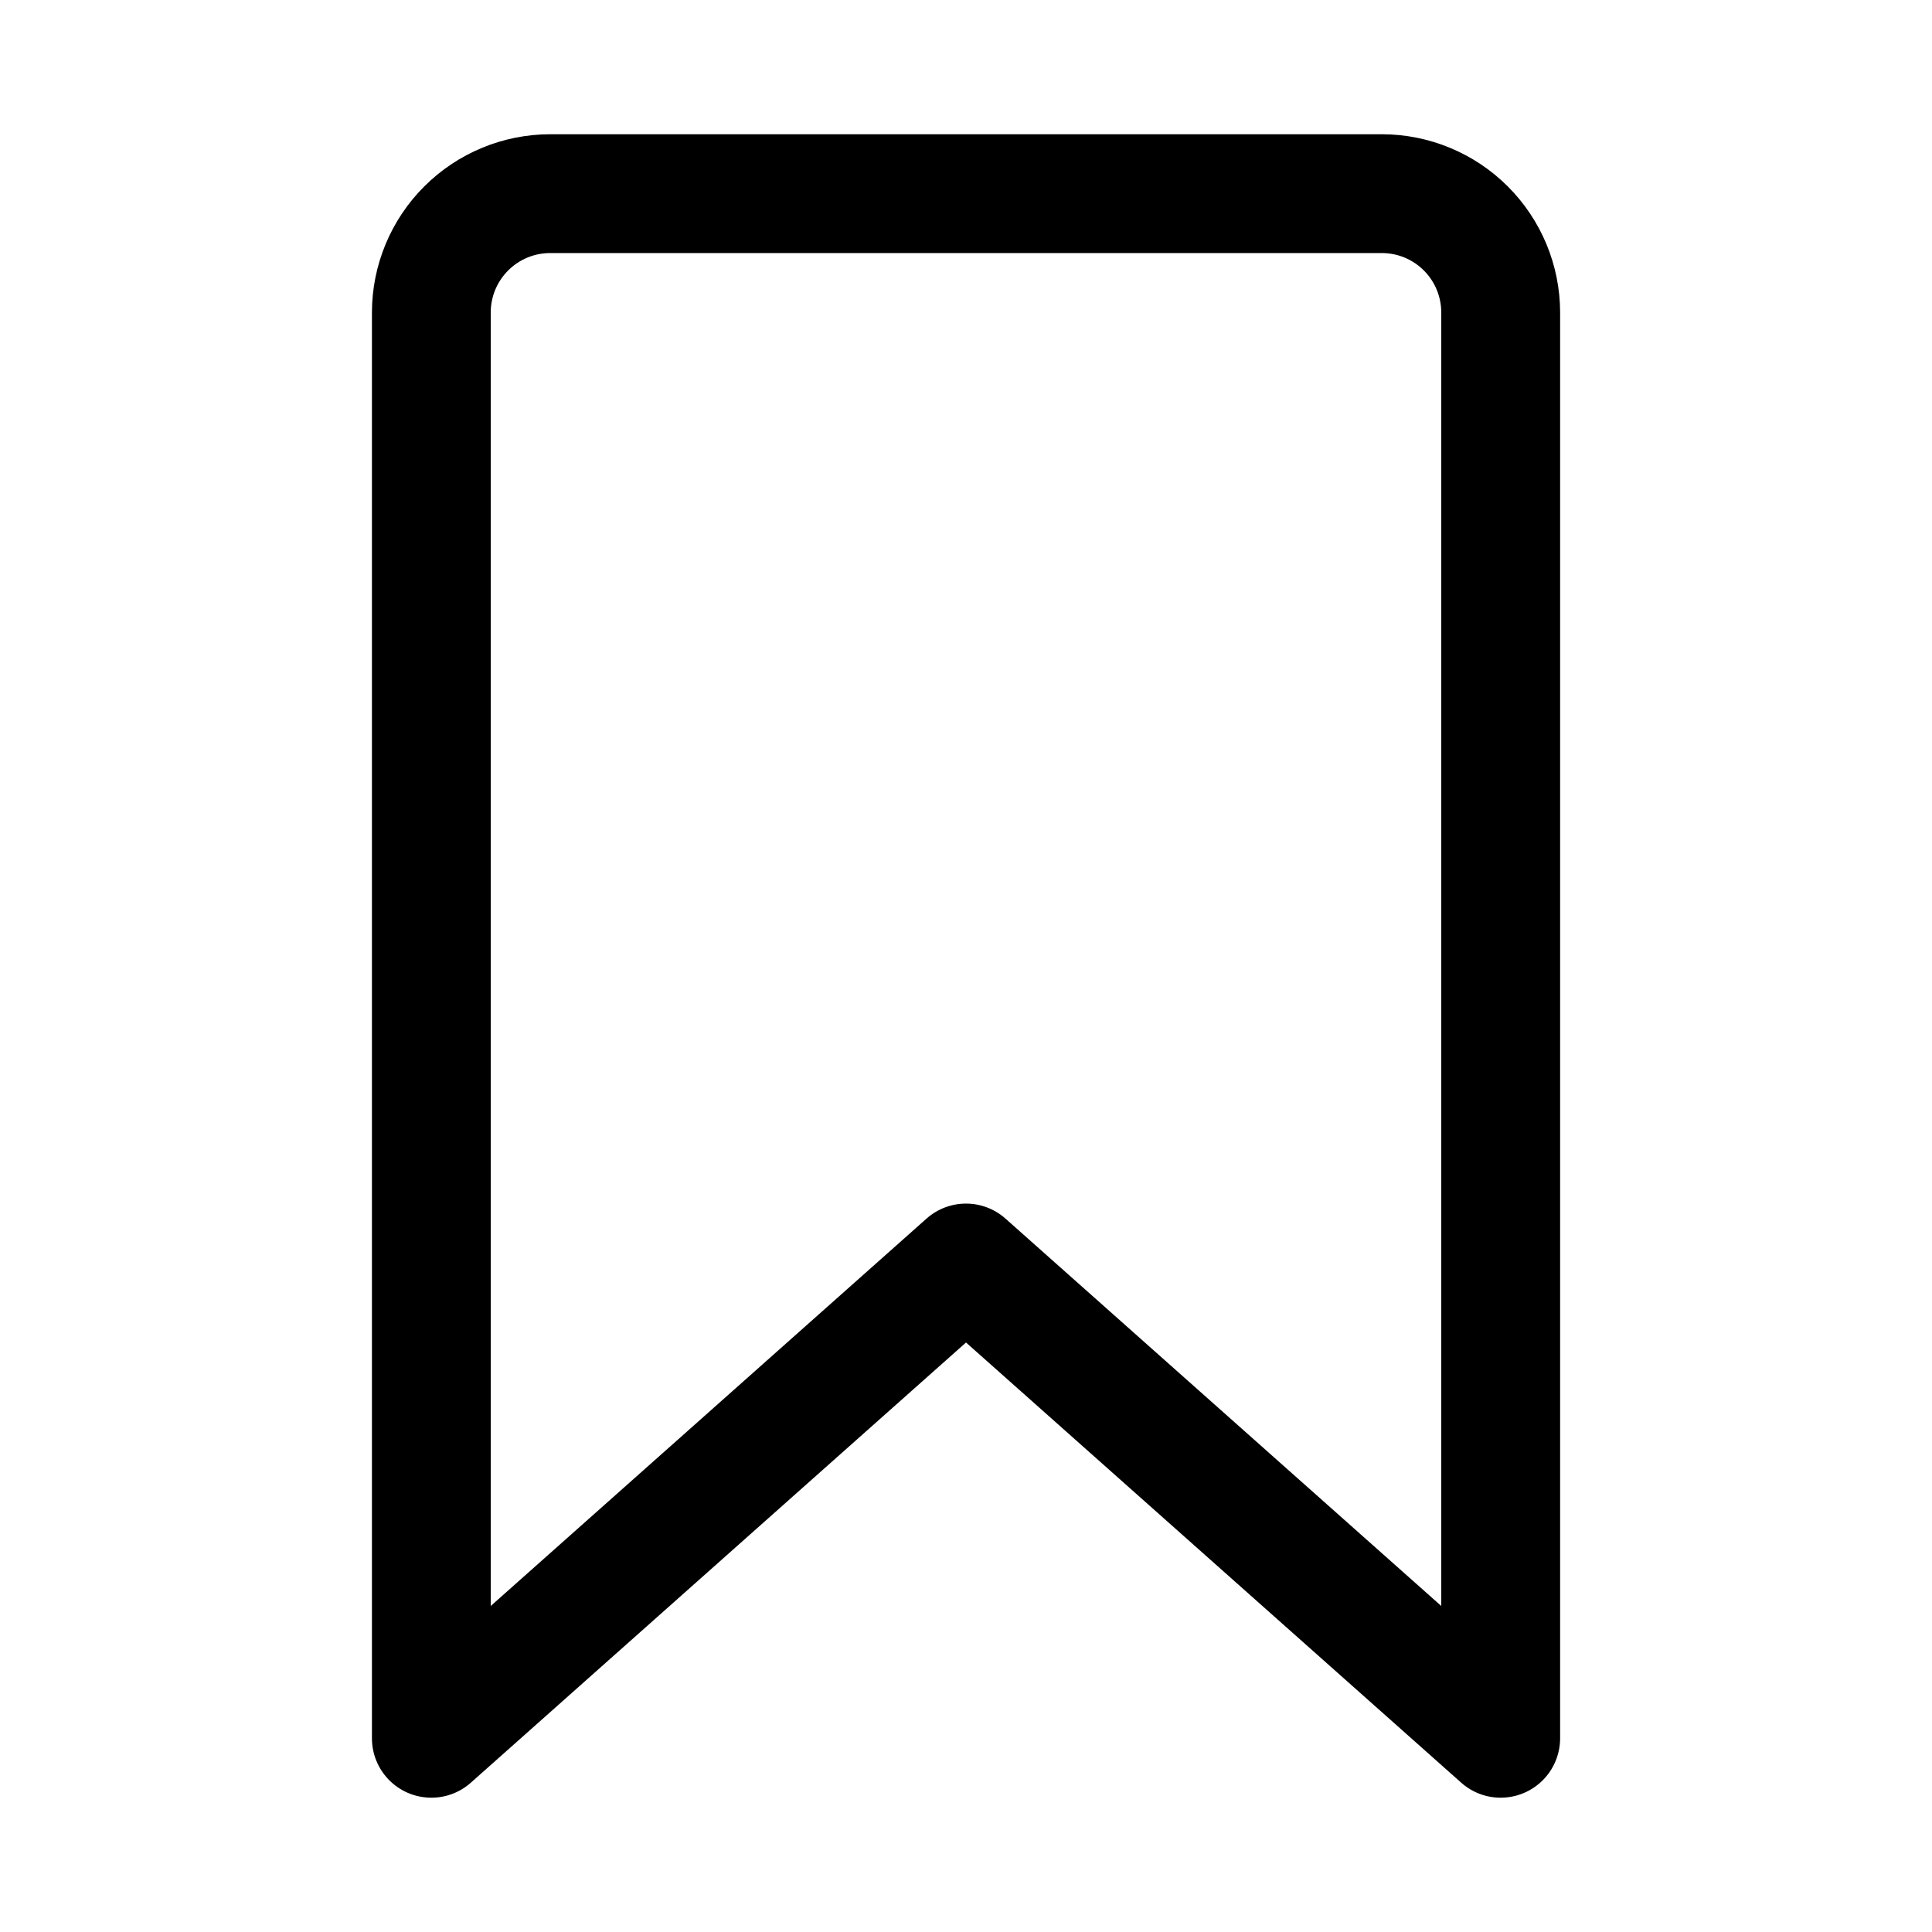
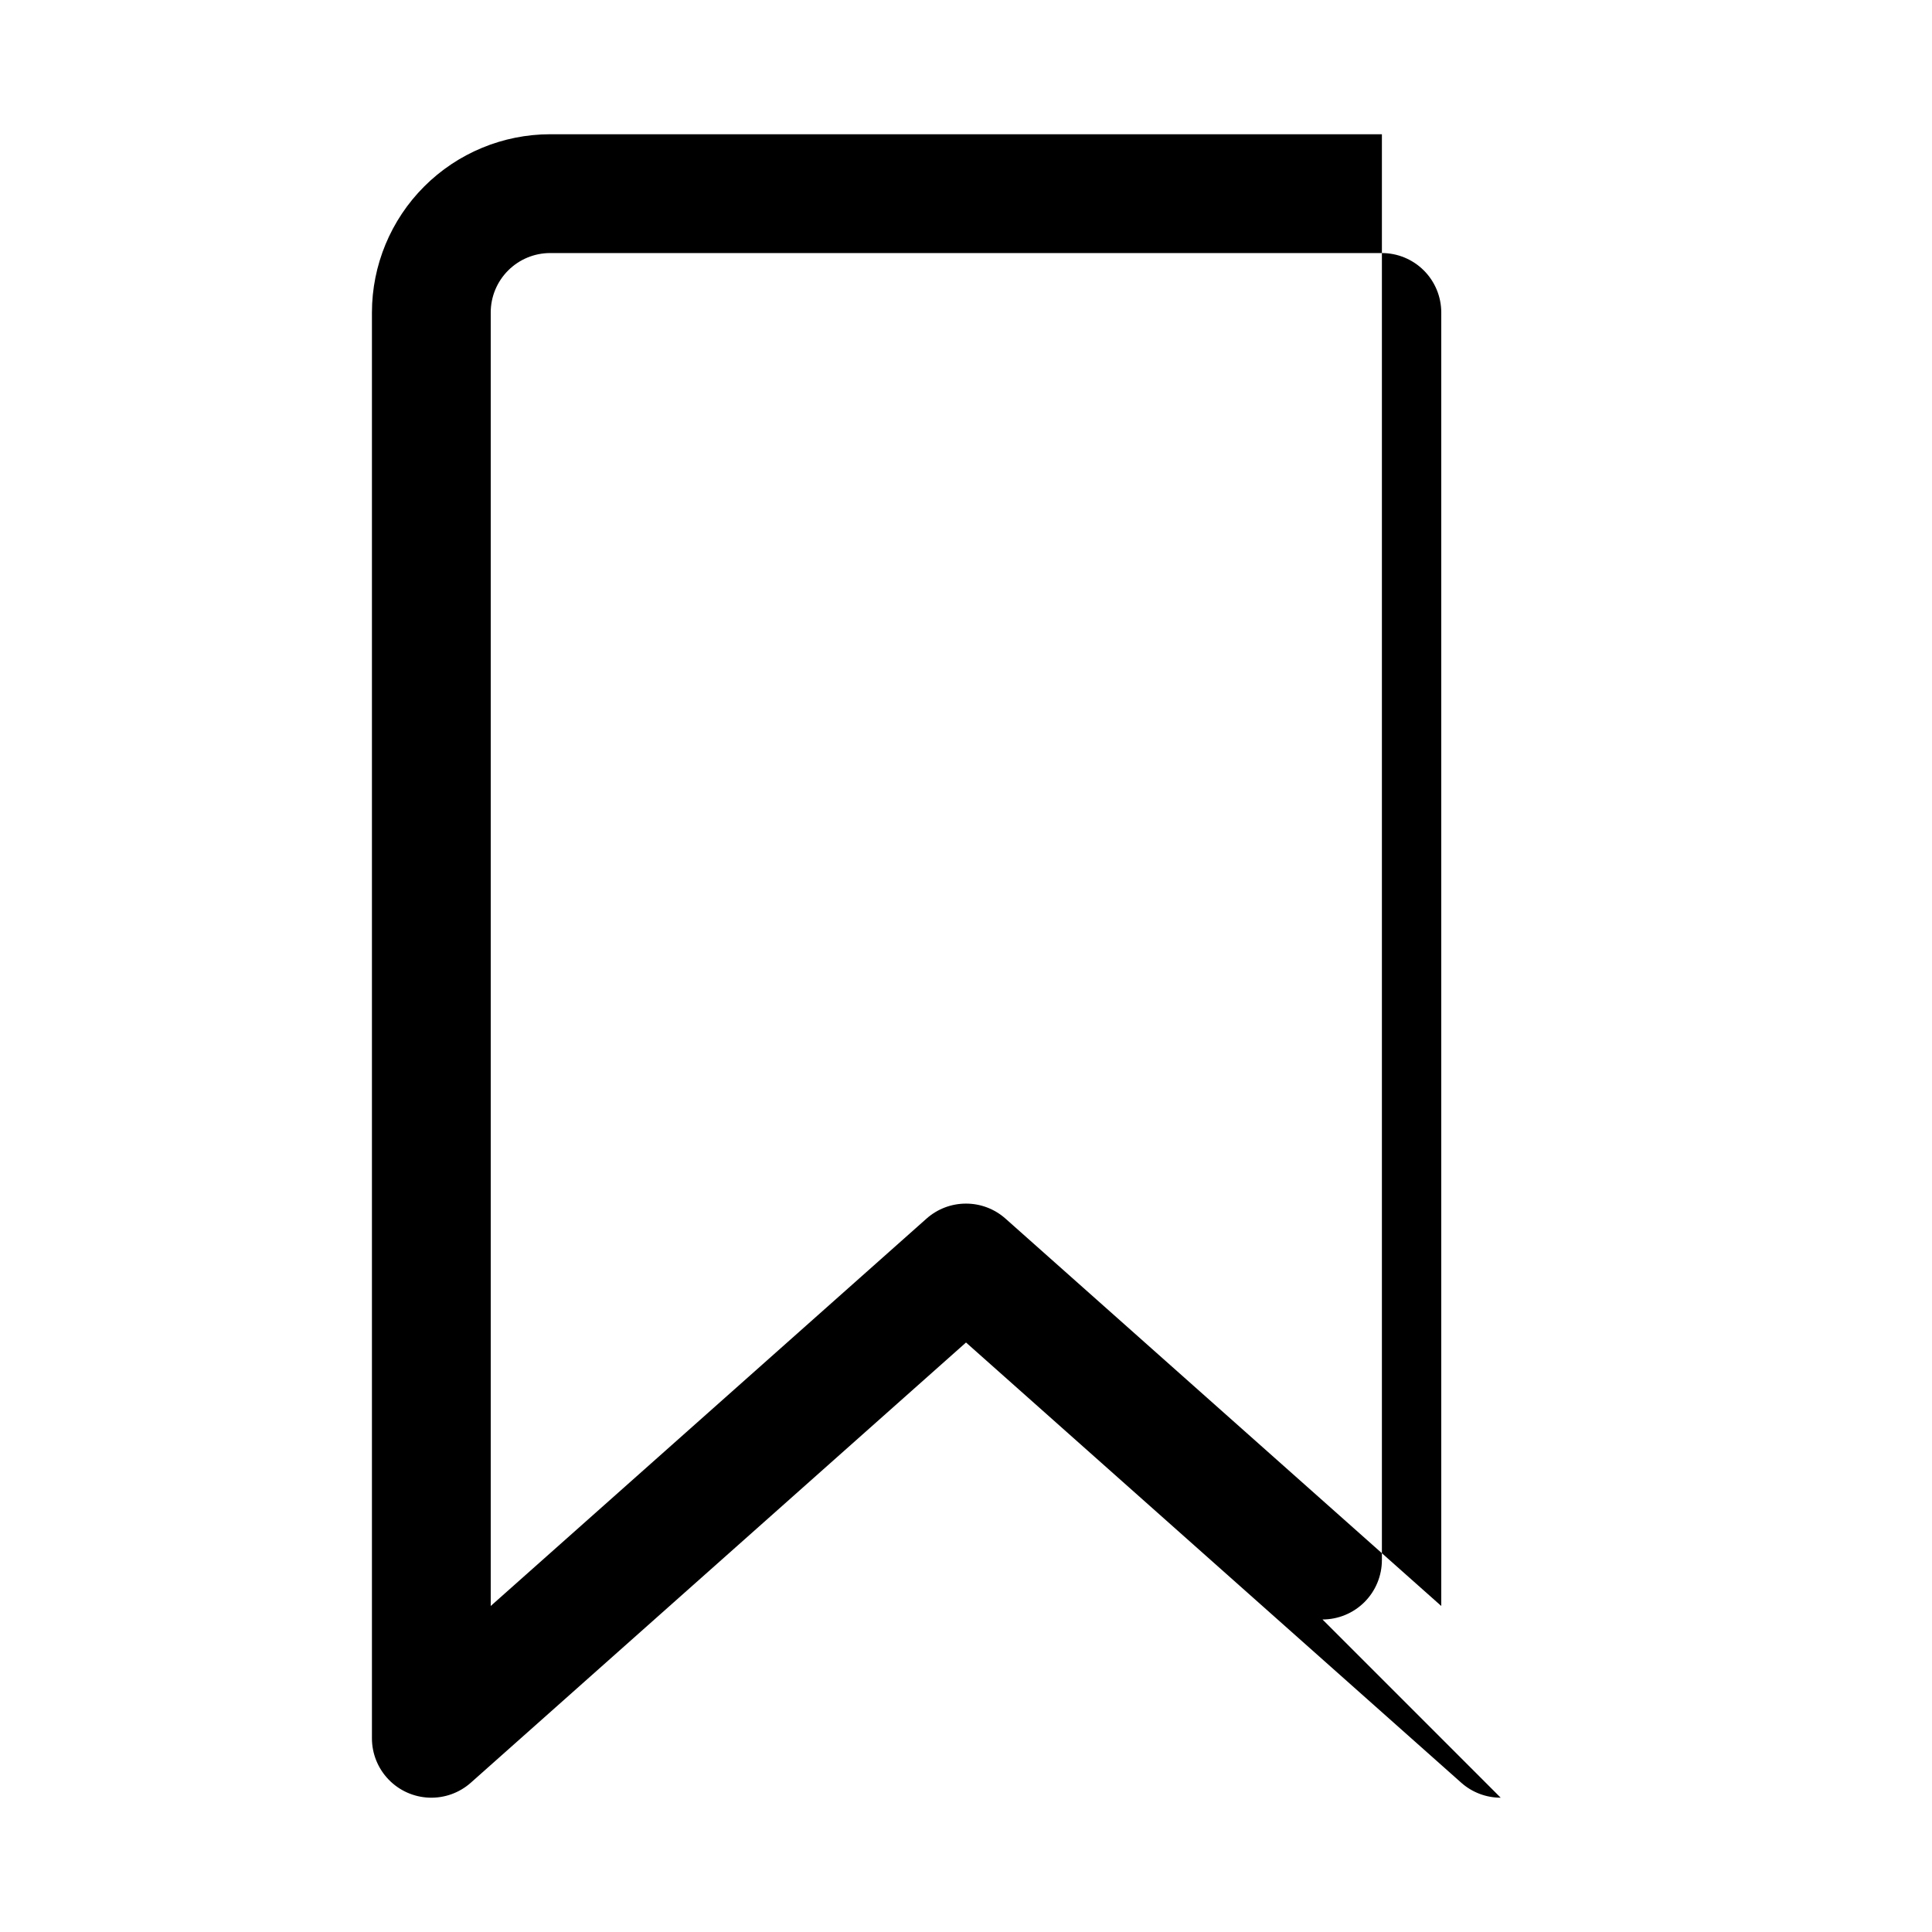
<svg xmlns="http://www.w3.org/2000/svg" fill="#000000" width="800px" height="800px" version="1.1" viewBox="144 144 512 512">
-   <path d="m541.7 620.41c-3.856 0.004-7.574-1.41-10.457-3.973l-131.24-116.66-131.23 116.66c-3.043 2.703-7.012 4.121-11.078 3.961s-7.91-1.887-10.73-4.82c-2.82-2.934-4.398-6.844-4.398-10.91v-377.86c0.012-12.52 4.992-24.527 13.848-33.383 8.855-8.855 20.863-13.836 33.383-13.848h220.42c12.523 0.012 24.527 4.992 33.383 13.848 8.855 8.855 13.836 20.863 13.848 33.383v377.86c-0.004 4.172-1.664 8.176-4.613 11.129-2.953 2.949-6.953 4.609-11.129 4.613zm-141.7-157.44c3.856-0.008 7.578 1.41 10.461 3.973l115.49 102.66v-342.8c-0.004-4.172-1.664-8.176-4.613-11.125-2.953-2.953-6.953-4.613-11.129-4.617h-220.42c-4.172 0.004-8.176 1.664-11.125 4.617-2.953 2.949-4.613 6.953-4.617 11.125v342.8l115.49-102.66c2.883-2.562 6.606-3.981 10.465-3.973z" />
+   <path d="m541.7 620.41c-3.856 0.004-7.574-1.41-10.457-3.973l-131.24-116.66-131.23 116.66c-3.043 2.703-7.012 4.121-11.078 3.961s-7.91-1.887-10.73-4.82c-2.82-2.934-4.398-6.844-4.398-10.91v-377.86c0.012-12.52 4.992-24.527 13.848-33.383 8.855-8.855 20.863-13.836 33.383-13.848h220.42v377.86c-0.004 4.172-1.664 8.176-4.613 11.129-2.953 2.949-6.953 4.609-11.129 4.613zm-141.7-157.44c3.856-0.008 7.578 1.41 10.461 3.973l115.49 102.66v-342.8c-0.004-4.172-1.664-8.176-4.613-11.125-2.953-2.953-6.953-4.613-11.129-4.617h-220.42c-4.172 0.004-8.176 1.664-11.125 4.617-2.953 2.949-4.613 6.953-4.617 11.125v342.8l115.49-102.66c2.883-2.562 6.606-3.981 10.465-3.973z" />
</svg>